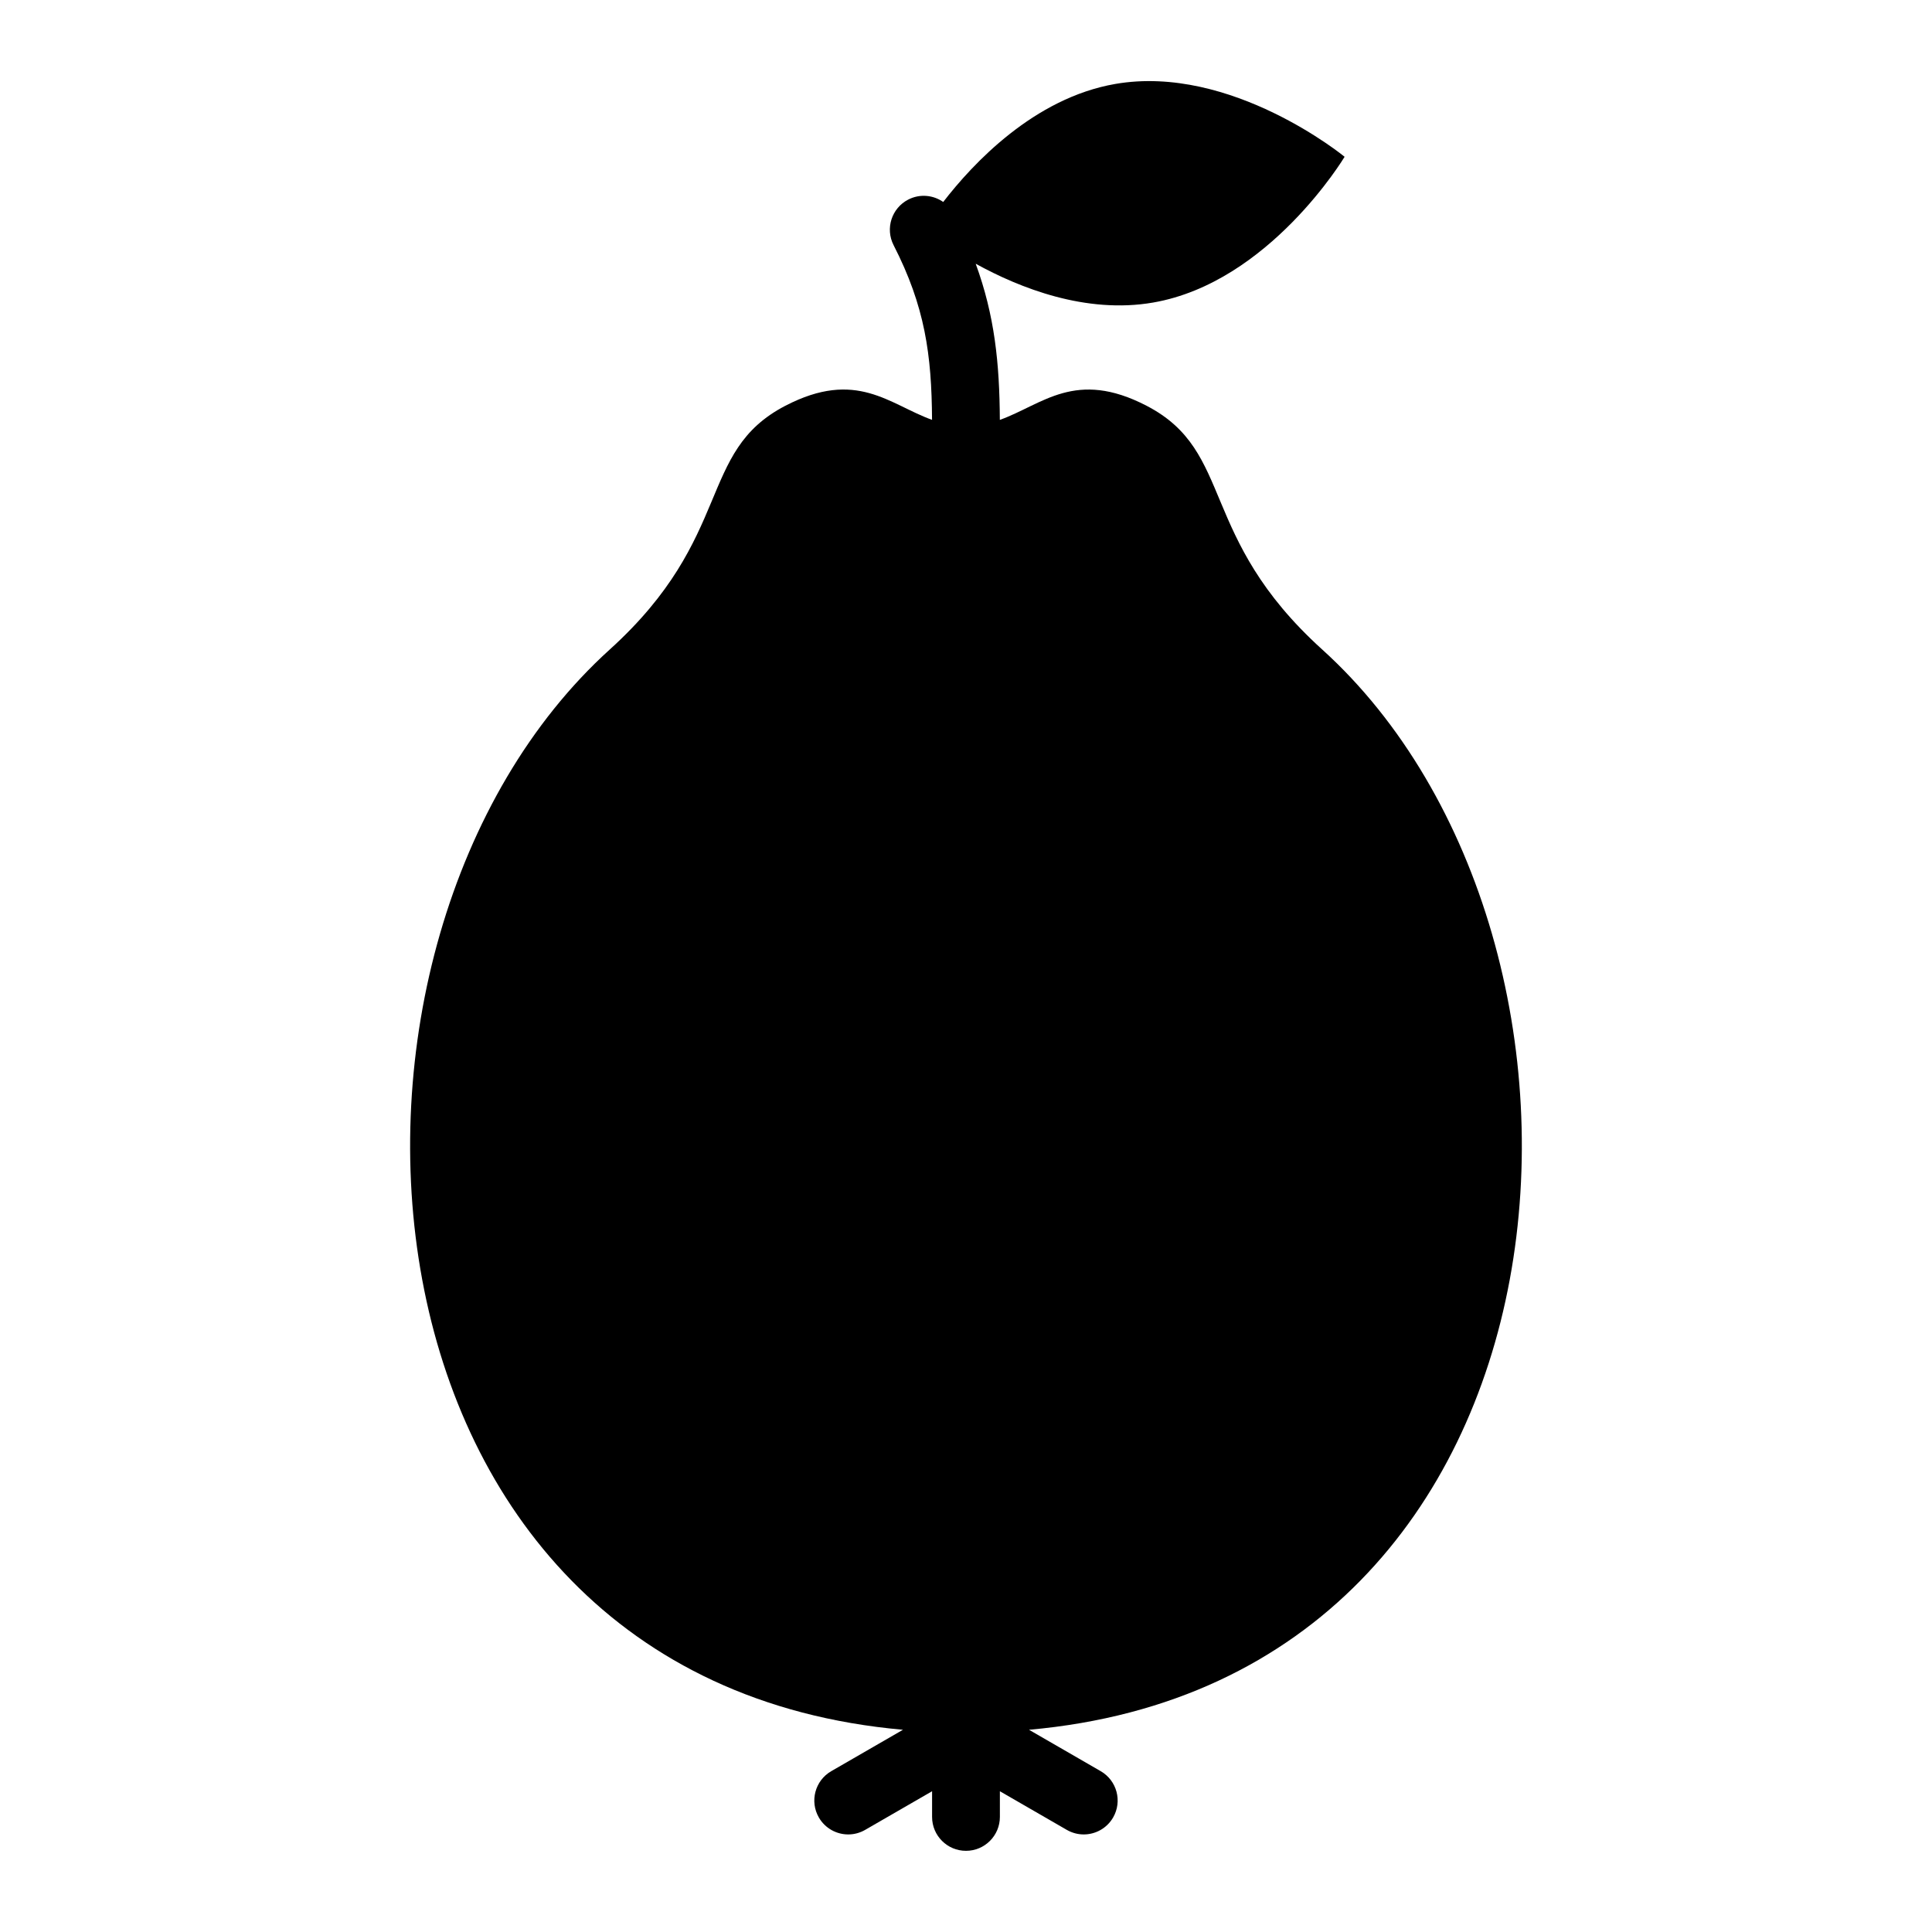
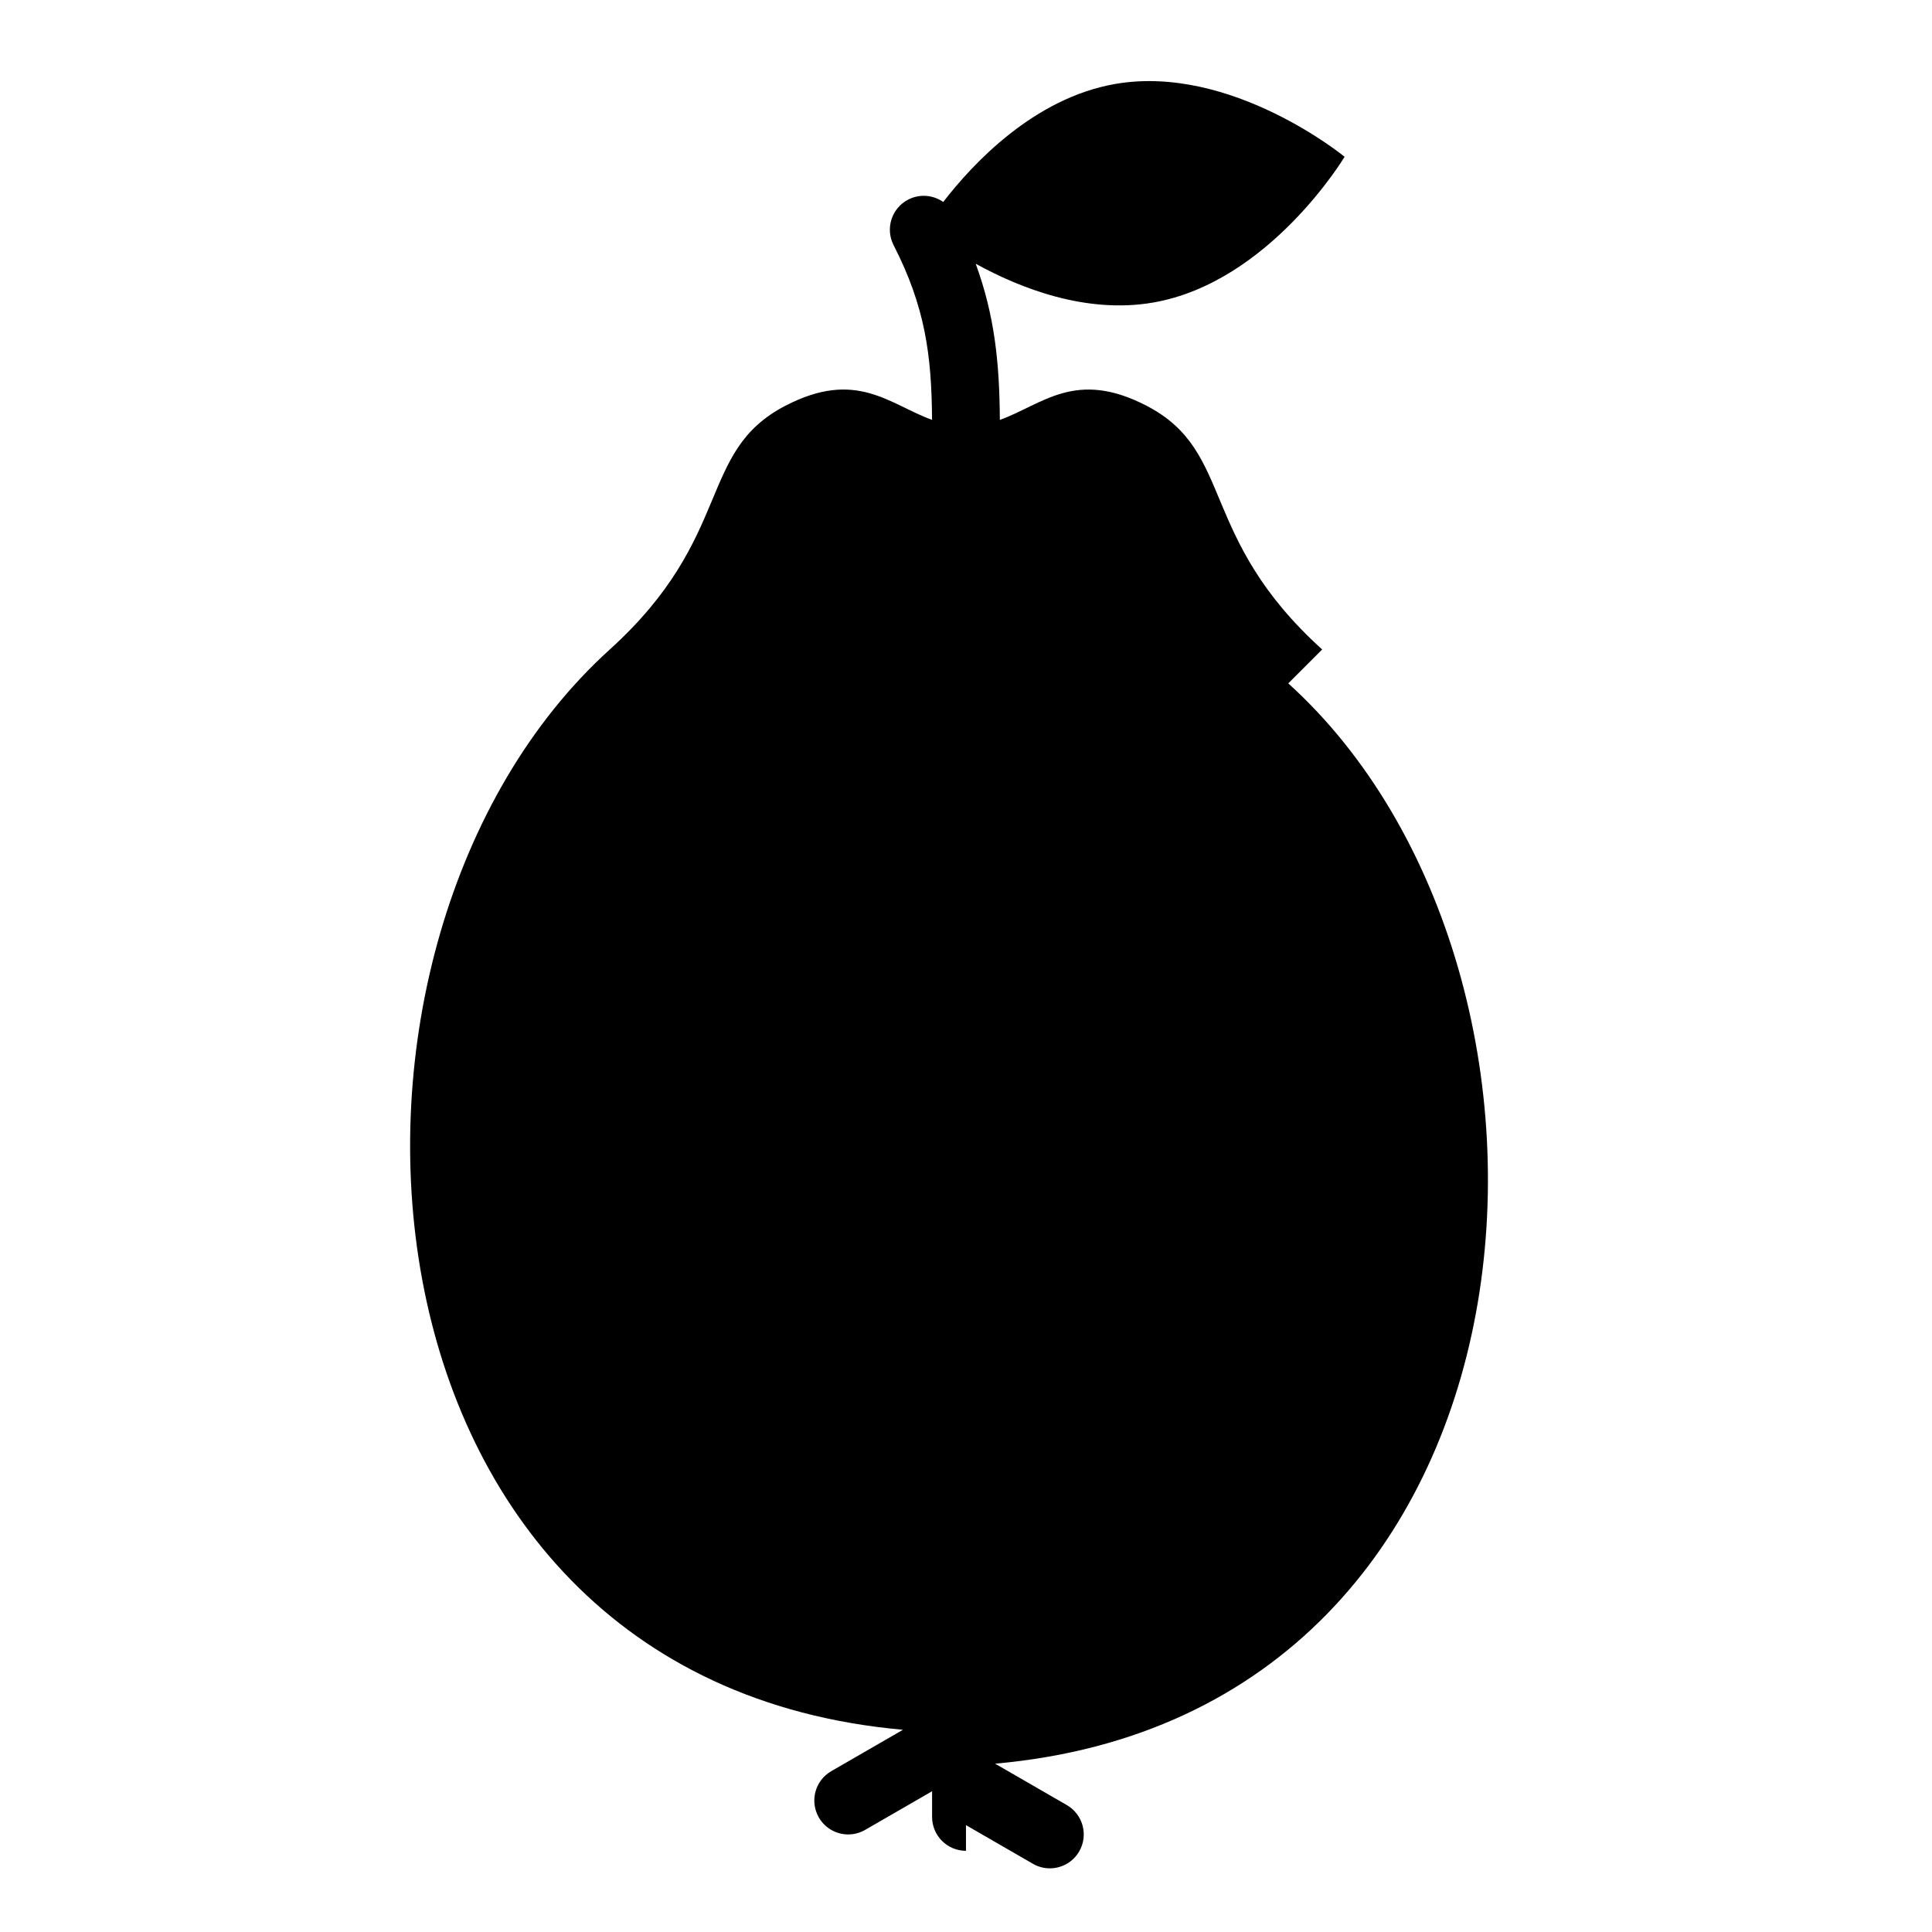
<svg xmlns="http://www.w3.org/2000/svg" fill="#000000" width="800px" height="800px" version="1.1" viewBox="144 144 512 512">
-   <path d="m494.39 316.12c-33.105-29.961-23.035-52.391-46.52-64.582-18.879-9.805-27.547-0.348-38.902 3.738-0.082-15.059-1.371-27.645-6.398-41.383 11.625 6.41 29.18 13.379 47.023 10.285 30.797-5.34 50.742-38.629 50.742-38.629s-29.988-24.637-60.785-19.301c-21.551 3.738-37.777 21.152-45.586 31.277-2.641-1.848-6.184-2.215-9.25-0.645-4.418 2.262-6.164 7.676-3.902 12.09 8.312 16.238 10.086 28.984 10.188 46.297-11.344-4.094-20.012-13.531-38.879-3.731-23.488 12.195-13.418 34.621-46.52 64.582-85.035 76.973-73.434 272.89 77.695 286.29l-19.004 10.973c-4.297 2.481-5.769 7.977-3.289 12.273 1.664 2.883 4.684 4.492 7.789 4.492 1.523 0 3.07-0.391 4.484-1.207l17.734-10.238v6.805c0 4.965 4.023 8.984 8.984 8.984s8.984-4.023 8.984-8.984v-6.805l17.734 10.238c1.414 0.816 2.961 1.207 4.484 1.207 3.106 0 6.125-1.613 7.789-4.492 2.481-4.297 1.008-9.793-3.289-12.273l-19.004-10.973c151.13-13.402 162.73-209.32 77.695-286.29z" />
+   <path d="m494.39 316.12c-33.105-29.961-23.035-52.391-46.52-64.582-18.879-9.805-27.547-0.348-38.902 3.738-0.082-15.059-1.371-27.645-6.398-41.383 11.625 6.41 29.18 13.379 47.023 10.285 30.797-5.34 50.742-38.629 50.742-38.629s-29.988-24.637-60.785-19.301c-21.551 3.738-37.777 21.152-45.586 31.277-2.641-1.848-6.184-2.215-9.25-0.645-4.418 2.262-6.164 7.676-3.902 12.09 8.312 16.238 10.086 28.984 10.188 46.297-11.344-4.094-20.012-13.531-38.879-3.731-23.488 12.195-13.418 34.621-46.52 64.582-85.035 76.973-73.434 272.89 77.695 286.29l-19.004 10.973c-4.297 2.481-5.769 7.977-3.289 12.273 1.664 2.883 4.684 4.492 7.789 4.492 1.523 0 3.07-0.391 4.484-1.207l17.734-10.238v6.805c0 4.965 4.023 8.984 8.984 8.984v-6.805l17.734 10.238c1.414 0.816 2.961 1.207 4.484 1.207 3.106 0 6.125-1.613 7.789-4.492 2.481-4.297 1.008-9.793-3.289-12.273l-19.004-10.973c151.13-13.402 162.73-209.32 77.695-286.29z" />
</svg>